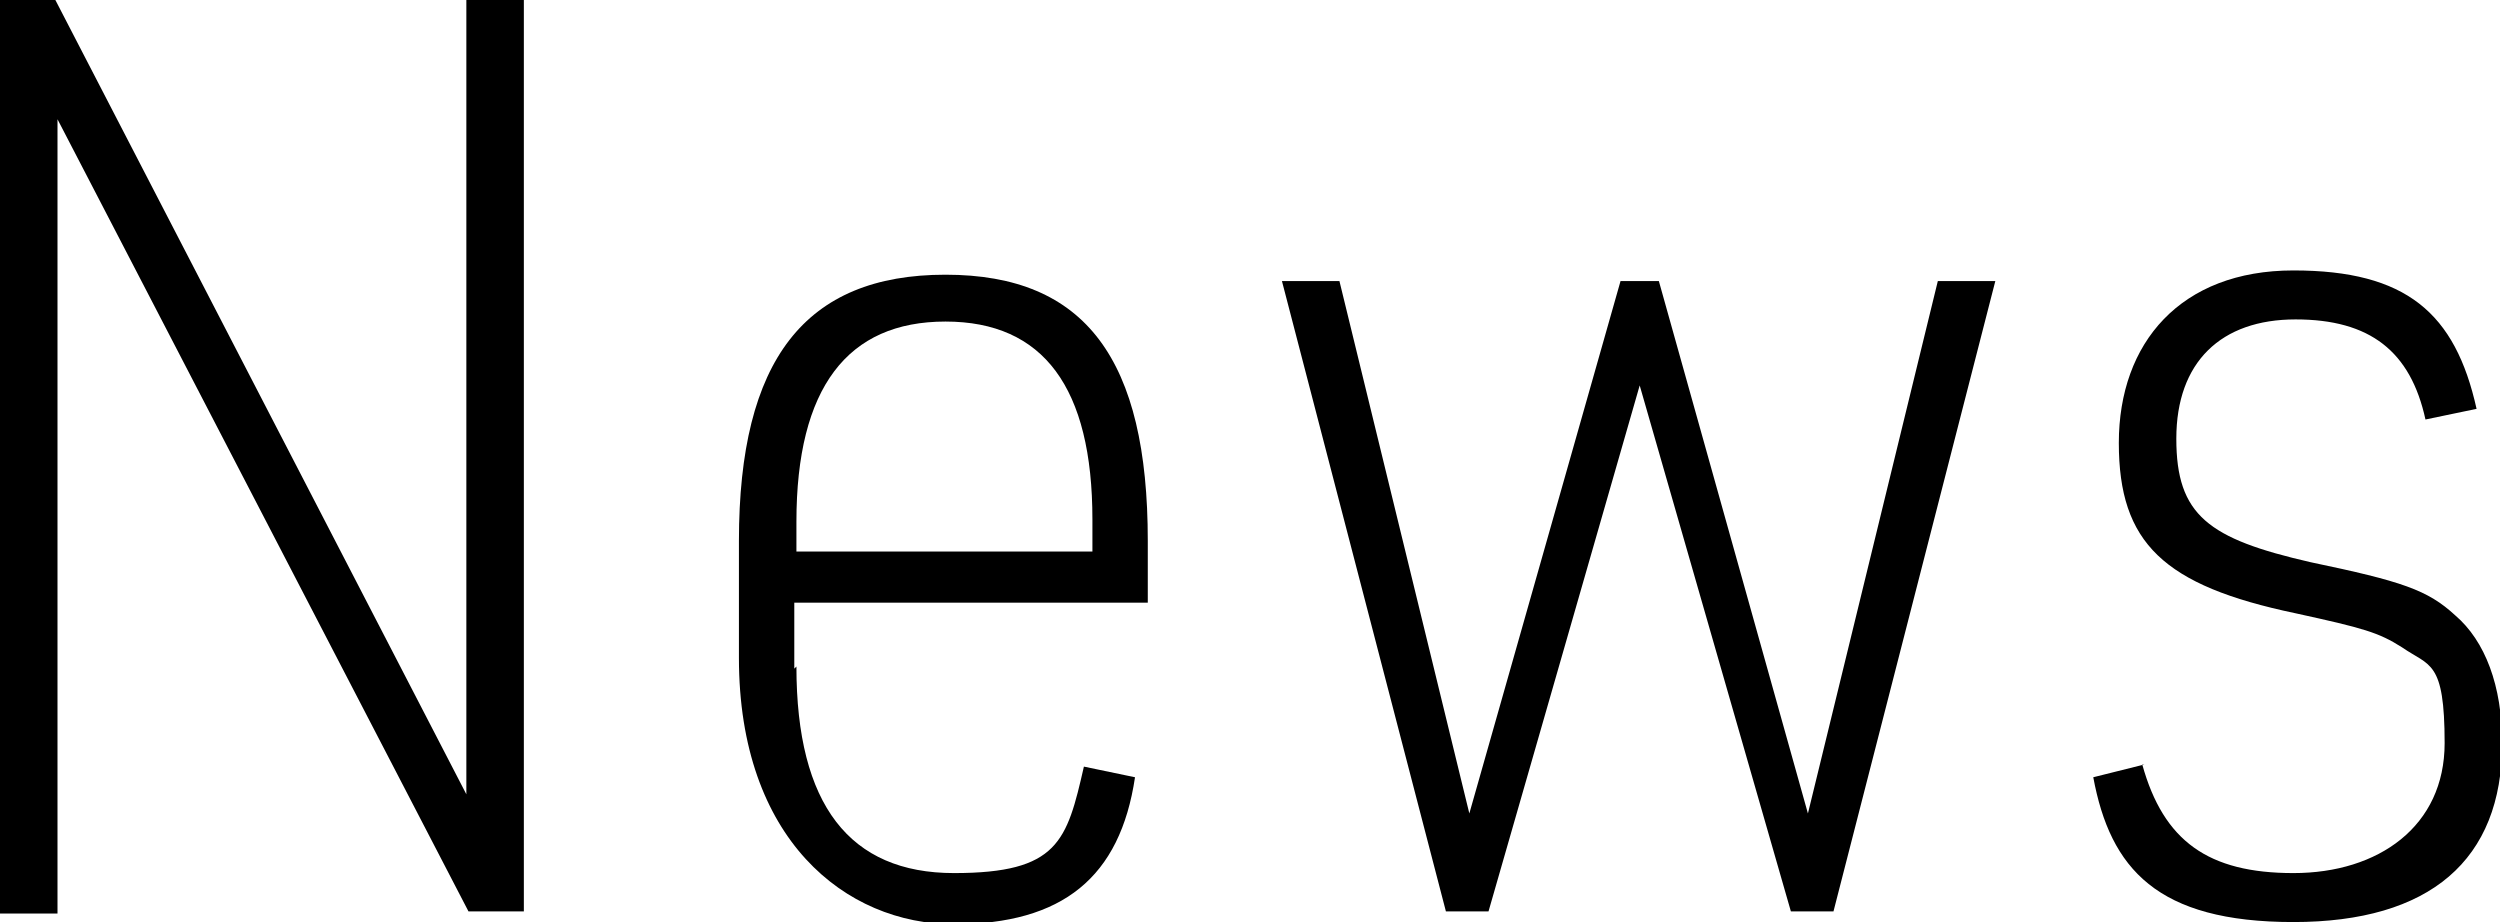
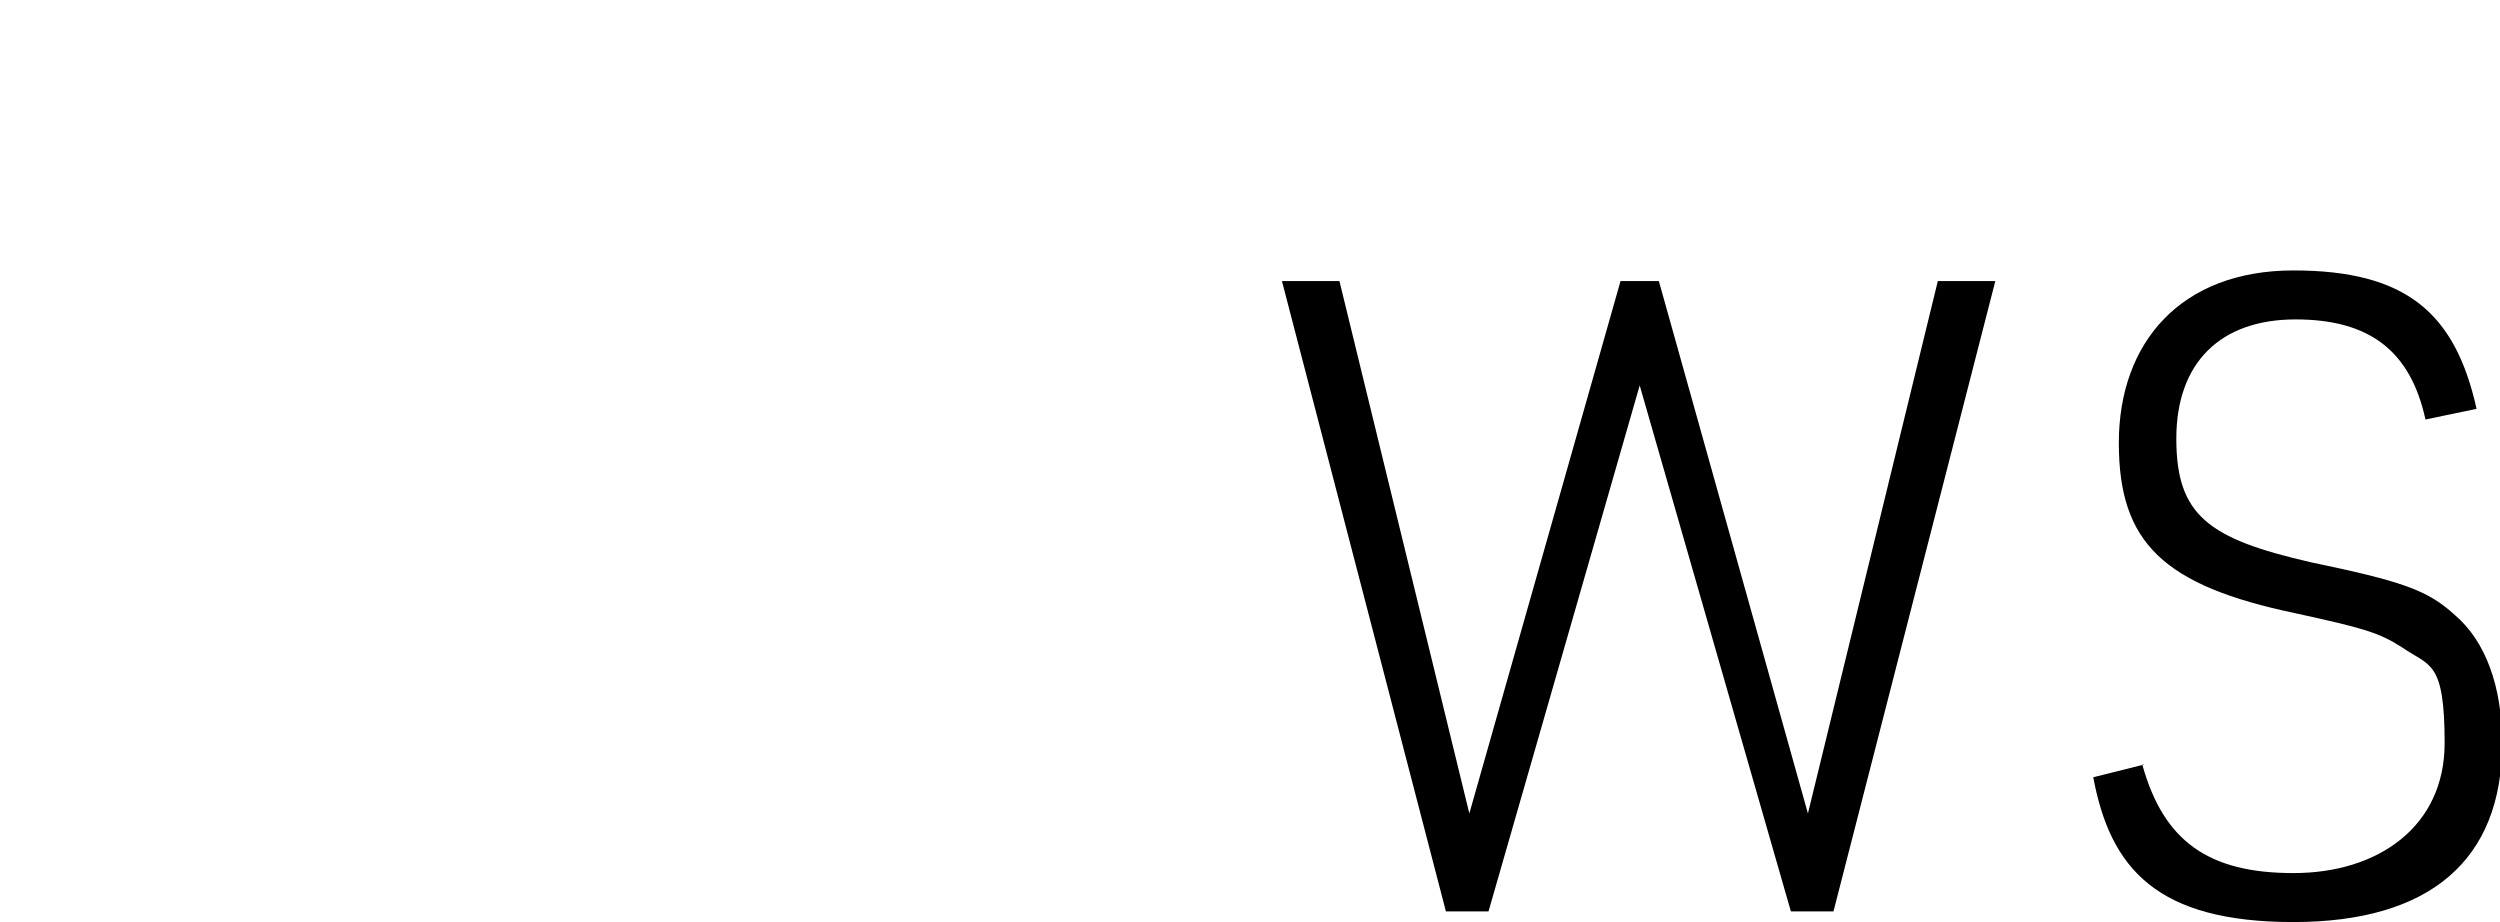
<svg xmlns="http://www.w3.org/2000/svg" id="_レイヤー_2" viewBox="0 0 117.4 43.3">
  <g id="_レイヤー_1-2">
-     <path d="M0,0h2.6l19.3,37.3V0h2.7v42.8h-2.6L2.7,5.6v37.3H0V0Z" />
-     <path d="M37.4,31.3c0,6.5,2.5,9.7,7.4,9.7s5.3-1.5,6.1-5l2.4.5c-.7,4.7-3.4,6.9-8.5,6.9s-10.1-4-10.1-12.5v-5.5c0-8.5,3.1-12.5,9.7-12.5s9.5,4,9.5,12.5v2.9h-16.6v3.1ZM51.3,25.9v-1.5c0-6.2-2.3-9.3-6.9-9.3s-7,3.1-7,9.4v1.4h13.9Z" />
    <path d="M60.2,13.2h2.7l6.1,25,7.1-25h1.8l7,25,6.1-25h2.7l-7.6,29.6h-2l-7.1-24.7-7.1,24.7h-2l-7.7-29.6Z" />
    <path d="M100.6,35.9c1,3.6,3.1,5.1,7.1,5.1s7.1-2.2,7.1-6.1-.7-3.6-2-4.5c-1.1-.7-1.8-.9-5-1.6-6.2-1.3-8.3-3.3-8.3-8s2.9-8.1,8.2-8.1,7.6,2,8.6,6.5l-2.4.5c-.7-3.2-2.6-4.7-6.1-4.7s-5.6,2-5.6,5.6,1.5,4.7,6.3,5.8c4.3.9,5.5,1.3,6.8,2.5,1.4,1.2,2.2,3.3,2.2,6,0,5.5-3.4,8.4-9.8,8.4s-8.6-2.5-9.4-6.8l2.4-.6Z" />
  </g>
</svg>